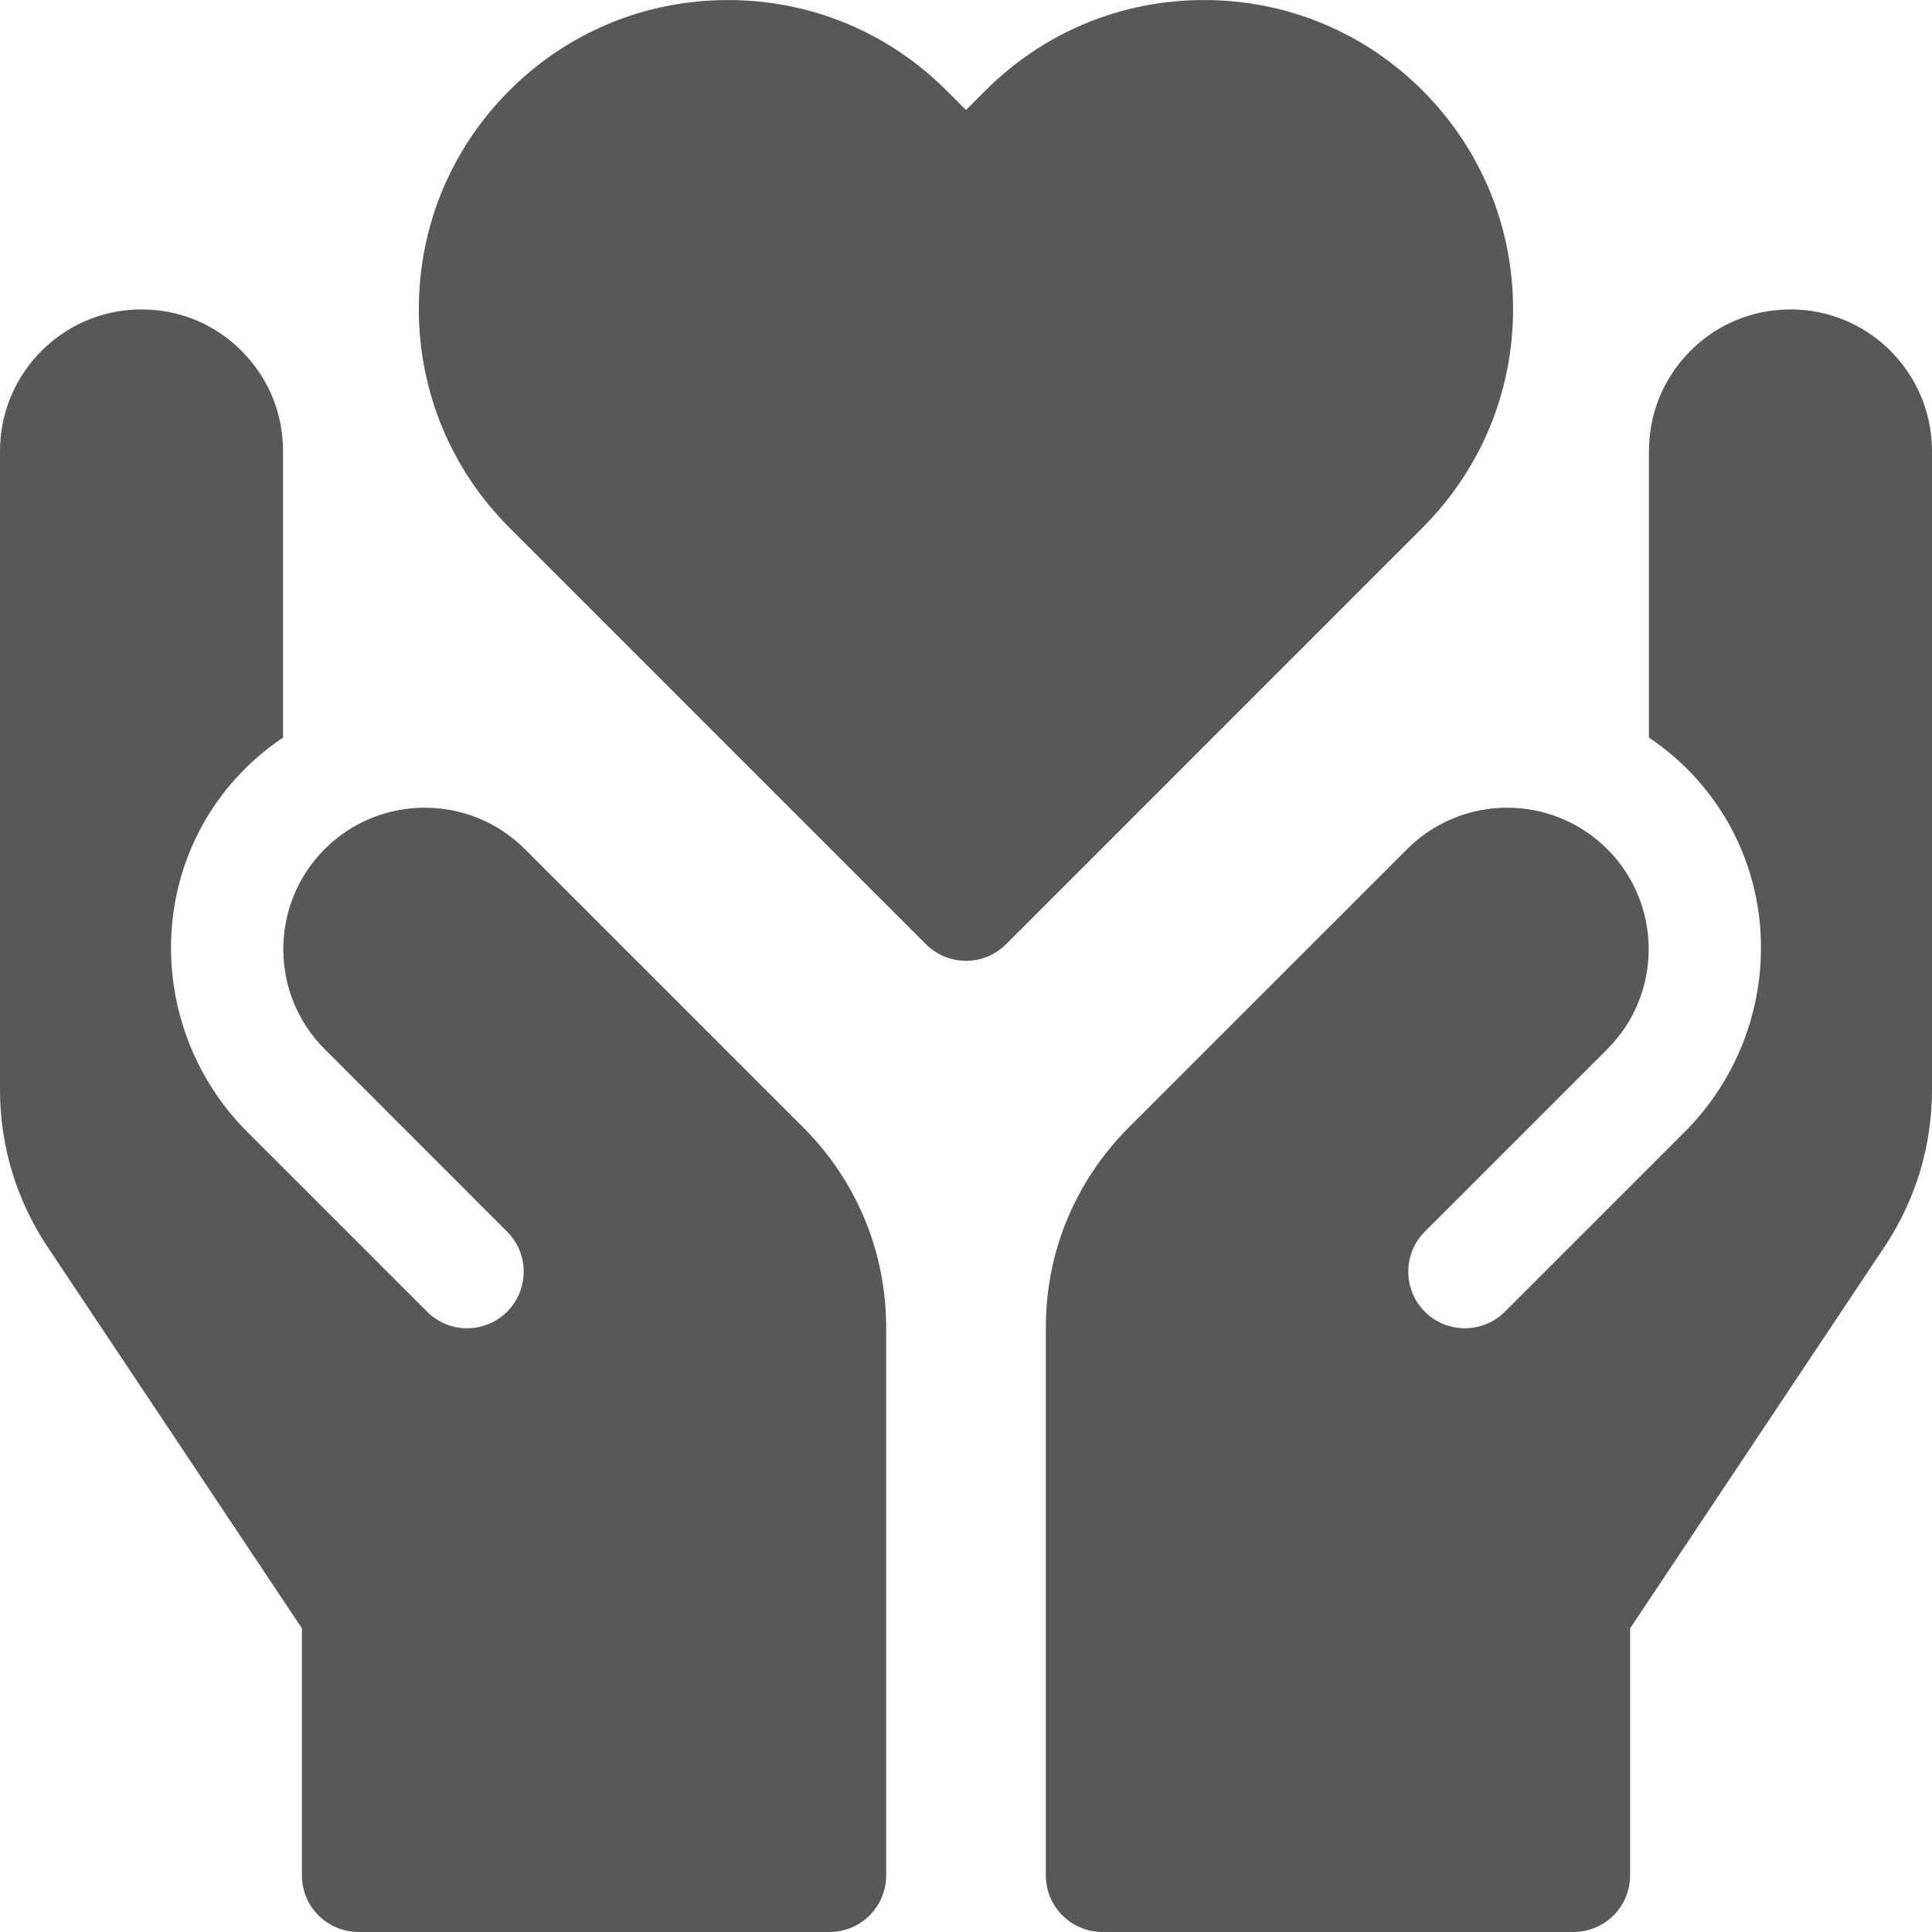
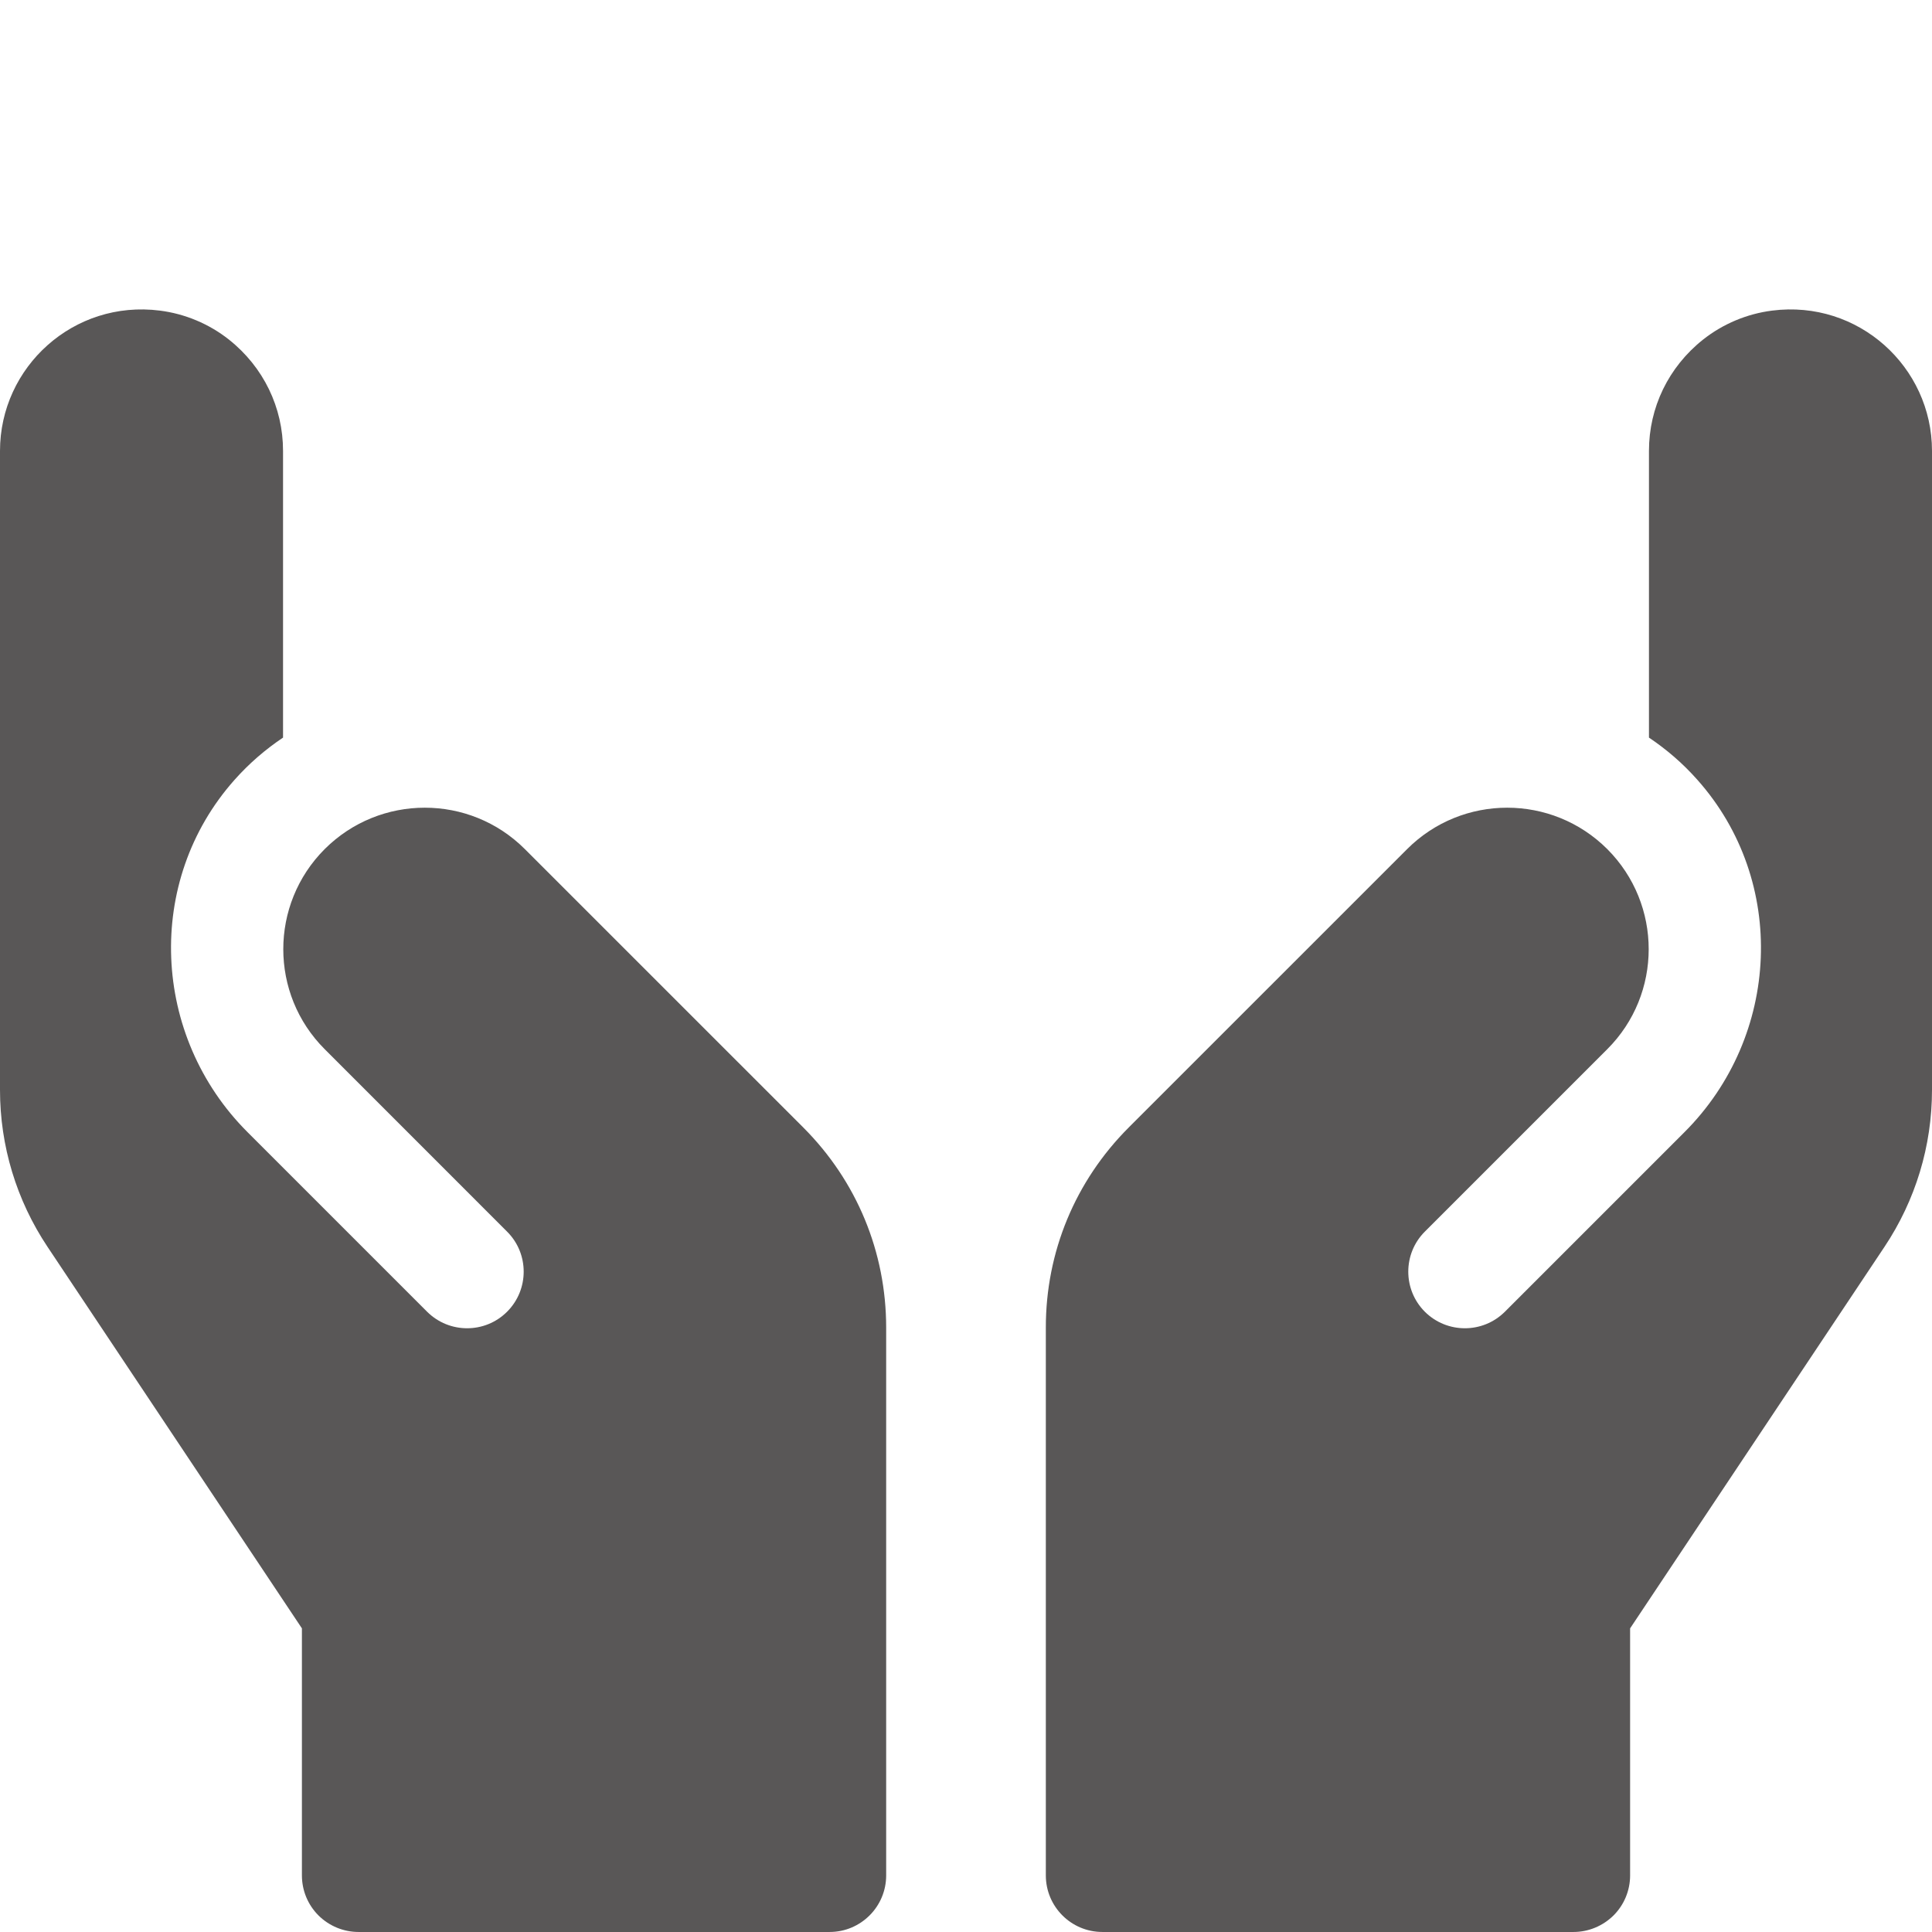
<svg xmlns="http://www.w3.org/2000/svg" version="1.1" id="Ebene_1" x="0px" y="0px" viewBox="0 0 1000 1000" style="enable-background:new 0 0 1000 1000;" xml:space="preserve">
  <style type="text/css">
	.st0{fill-rule:evenodd;clip-rule:evenodd;fill:#595757;}
</style>
  <g>
-     <path class="st0" d="M499.99,497.32c-7.5,0-15-2.88-20.72-8.57L263.65,273.11c-30.21-30.24-46.86-70.4-46.86-113.13   c0-42.73,16.65-82.89,46.86-113.13c30.21-30.21,70.4-46.83,113.13-46.83s82.92,16.62,113.13,46.83l10.07,10.1l10.1-10.1   c30.21-30.21,70.37-46.83,113.1-46.83c42.73,0,82.92,16.62,113.13,46.83c30.21,30.24,46.86,70.4,46.86,113.13   c0,42.73-16.65,82.89-46.86,113.13L520.71,488.75C514.99,494.45,507.49,497.32,499.99,497.32" />
    <path class="st0" d="M917.23,160.77c-13.01,1.65-25.41,6.86-35.69,14.97c-17.97,14.26-28.04,35.2-28.04,57.67v148.37   c9.03,6.06,17.48,13.28,25.07,21.86c46.68,52.43,43.01,132.66-6.64,182.31l-92.99,92.99c-11.45,11.42-30,11.42-41.45,0   c-11.42-11.45-11.42-30.03,0-41.45l94.43-94.43c28.59-28.56,28.59-74.96,0-103.58c-28.62-28.56-74.99-28.56-103.58,0L584.2,583.61   c-27.67,27.7-42.92,64.46-42.88,103.58V970.7c0,16.16,13.1,29.29,29.29,29.29h243.84c7.77,0,15.21-3.12,20.72-8.57   c5.51-5.51,8.57-12.95,8.57-20.72V842.84l131.65-197.46c16.1-24.15,24.61-52.25,24.61-81.24V233.4   C1000,189.88,961.86,155.07,917.23,160.77" />
    <path class="st0" d="M82.77,160.77c13.01,1.65,25.41,6.86,35.69,14.97c17.97,14.26,28.04,35.2,28.04,57.67v148.37   c-9.03,6.06-17.48,13.28-25.1,21.86c-46.65,52.43-42.98,132.66,6.67,182.31l92.99,92.99c11.45,11.42,30,11.42,41.41,0   c11.45-11.45,11.45-30.03,0-41.45l-94.4-94.43c-28.59-28.56-28.59-74.96,0-103.58c28.62-28.56,74.99-28.56,103.58,0L415.8,583.61   c27.67,27.7,42.88,64.46,42.88,103.58V970.7c0,16.16-13.1,29.29-29.29,29.29H185.56c-7.77,0-15.24-3.12-20.72-8.57   c-5.51-5.51-8.57-12.95-8.57-20.72V842.84L24.61,645.38C8.51,621.23,0,593.13,0,564.11V233.4C0,189.88,38.14,155.07,82.77,160.77" />
  </g>
</svg>